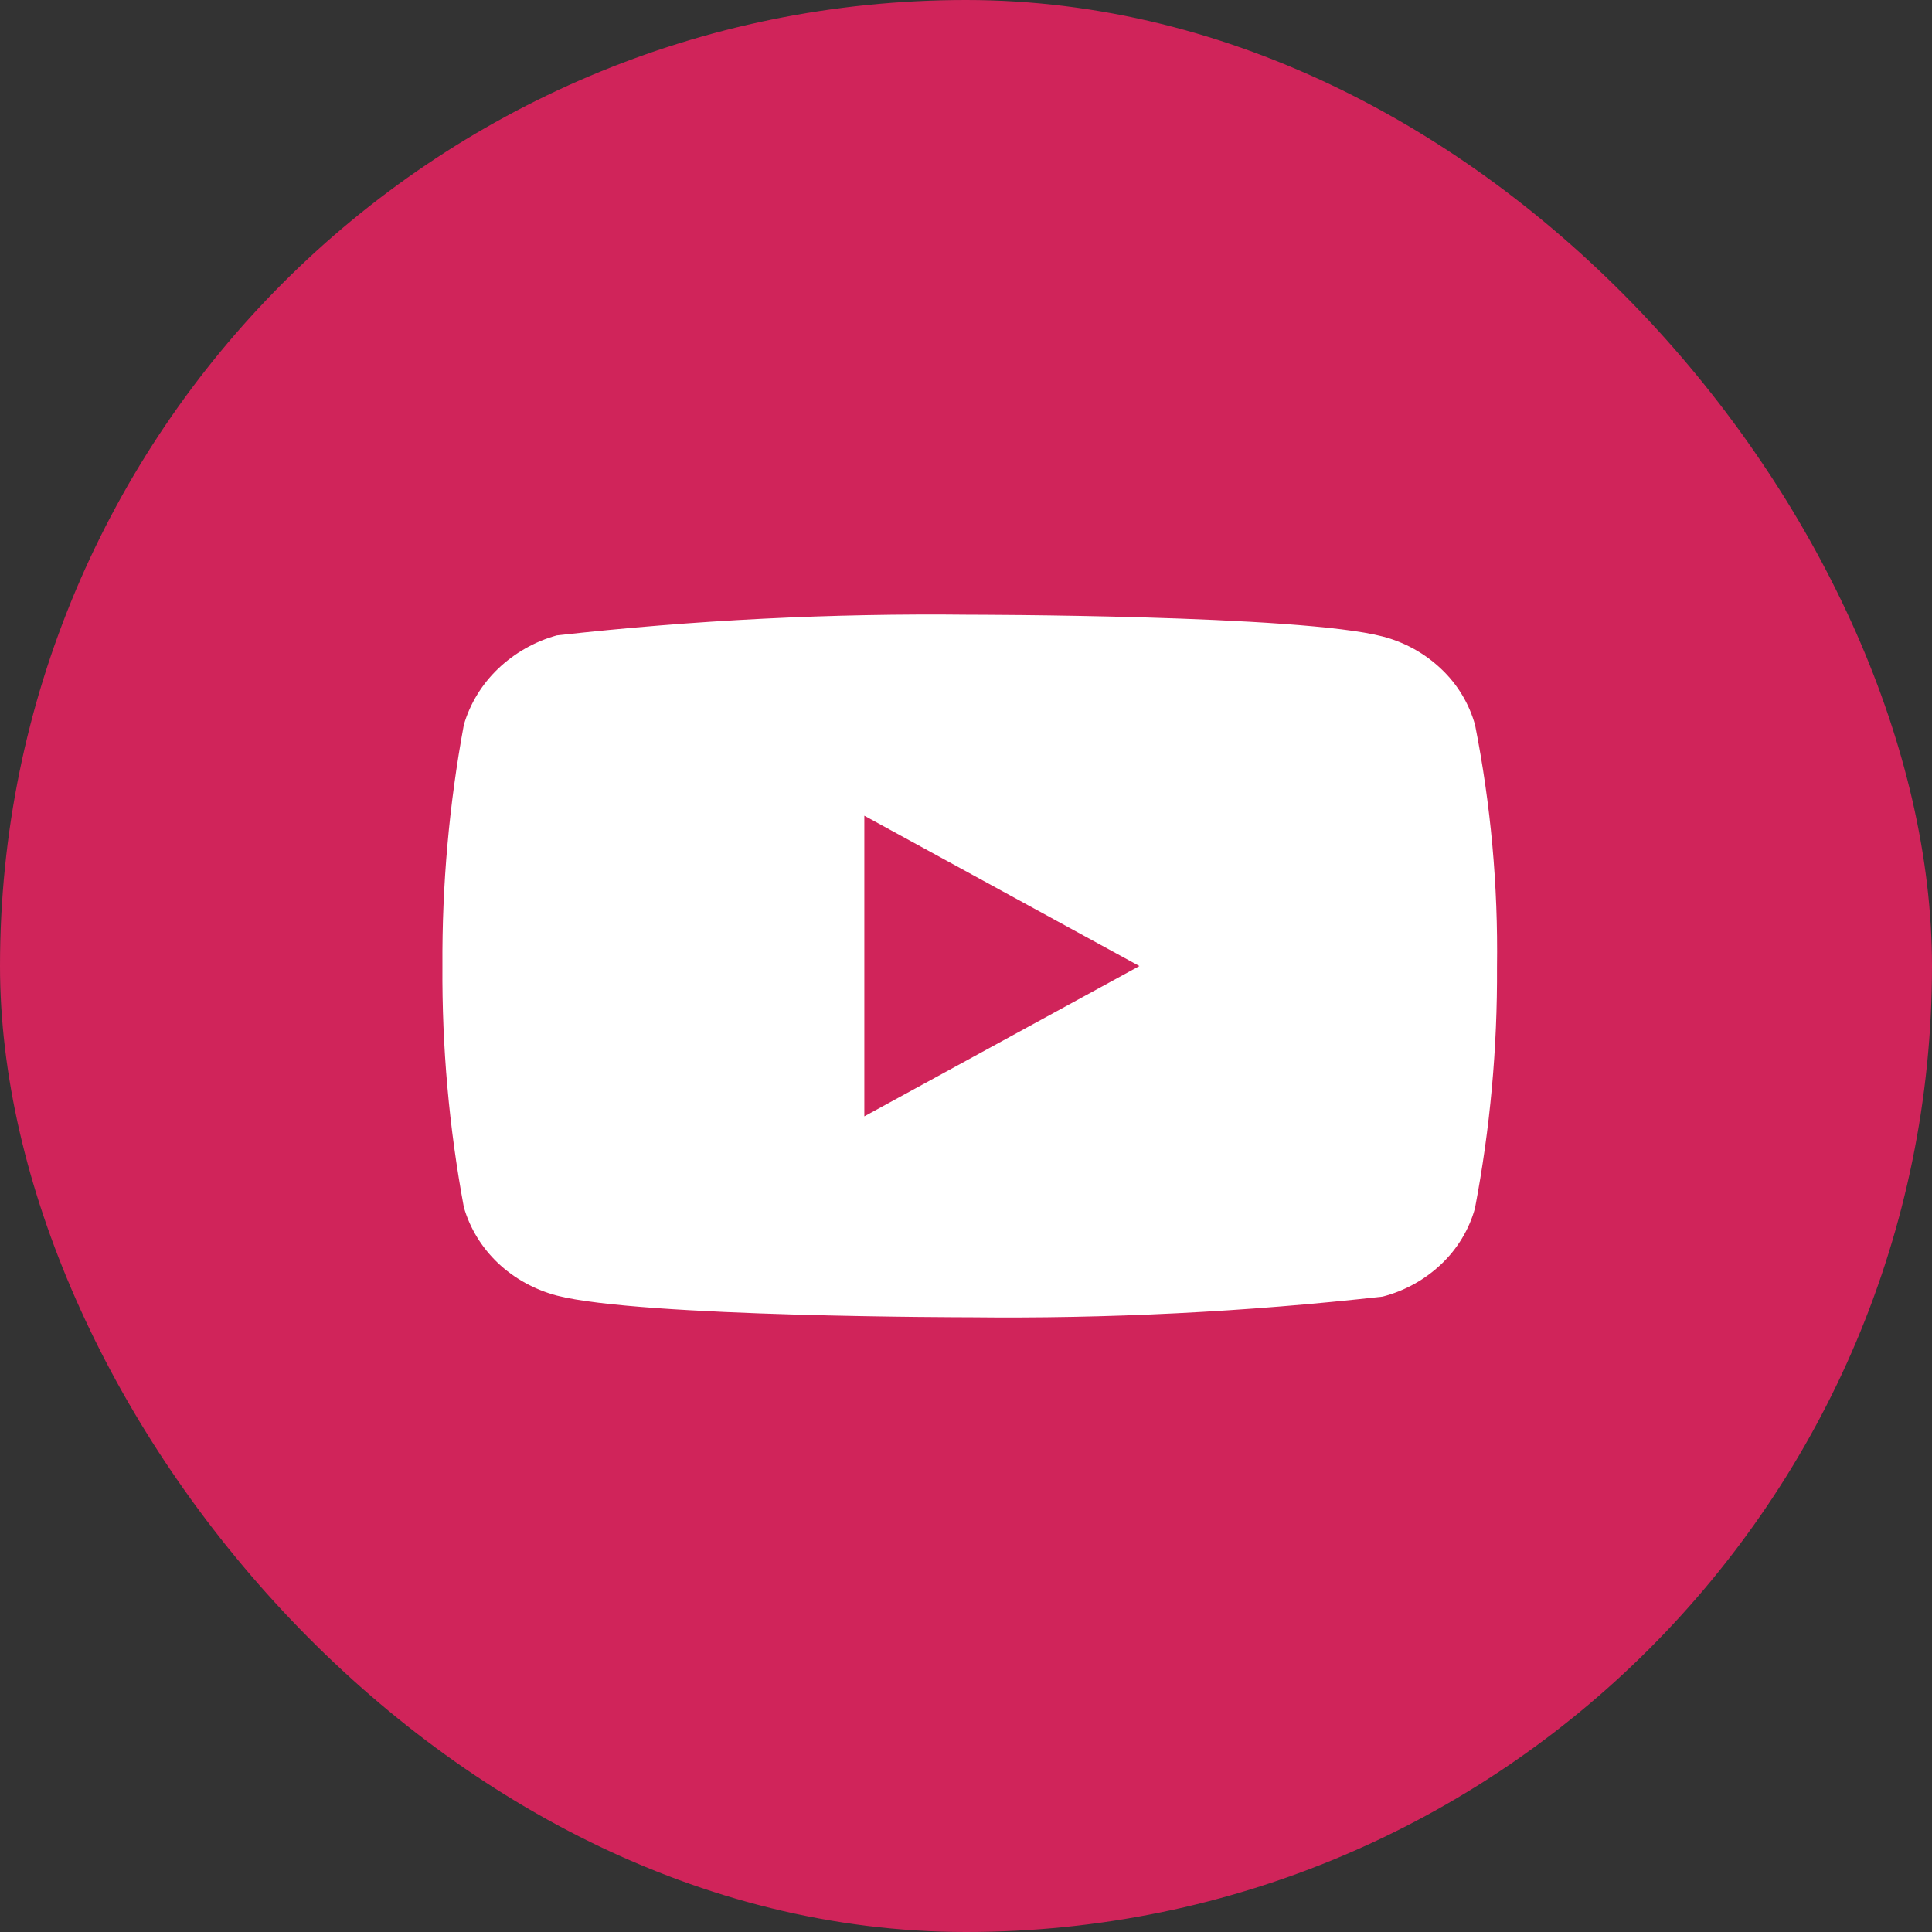
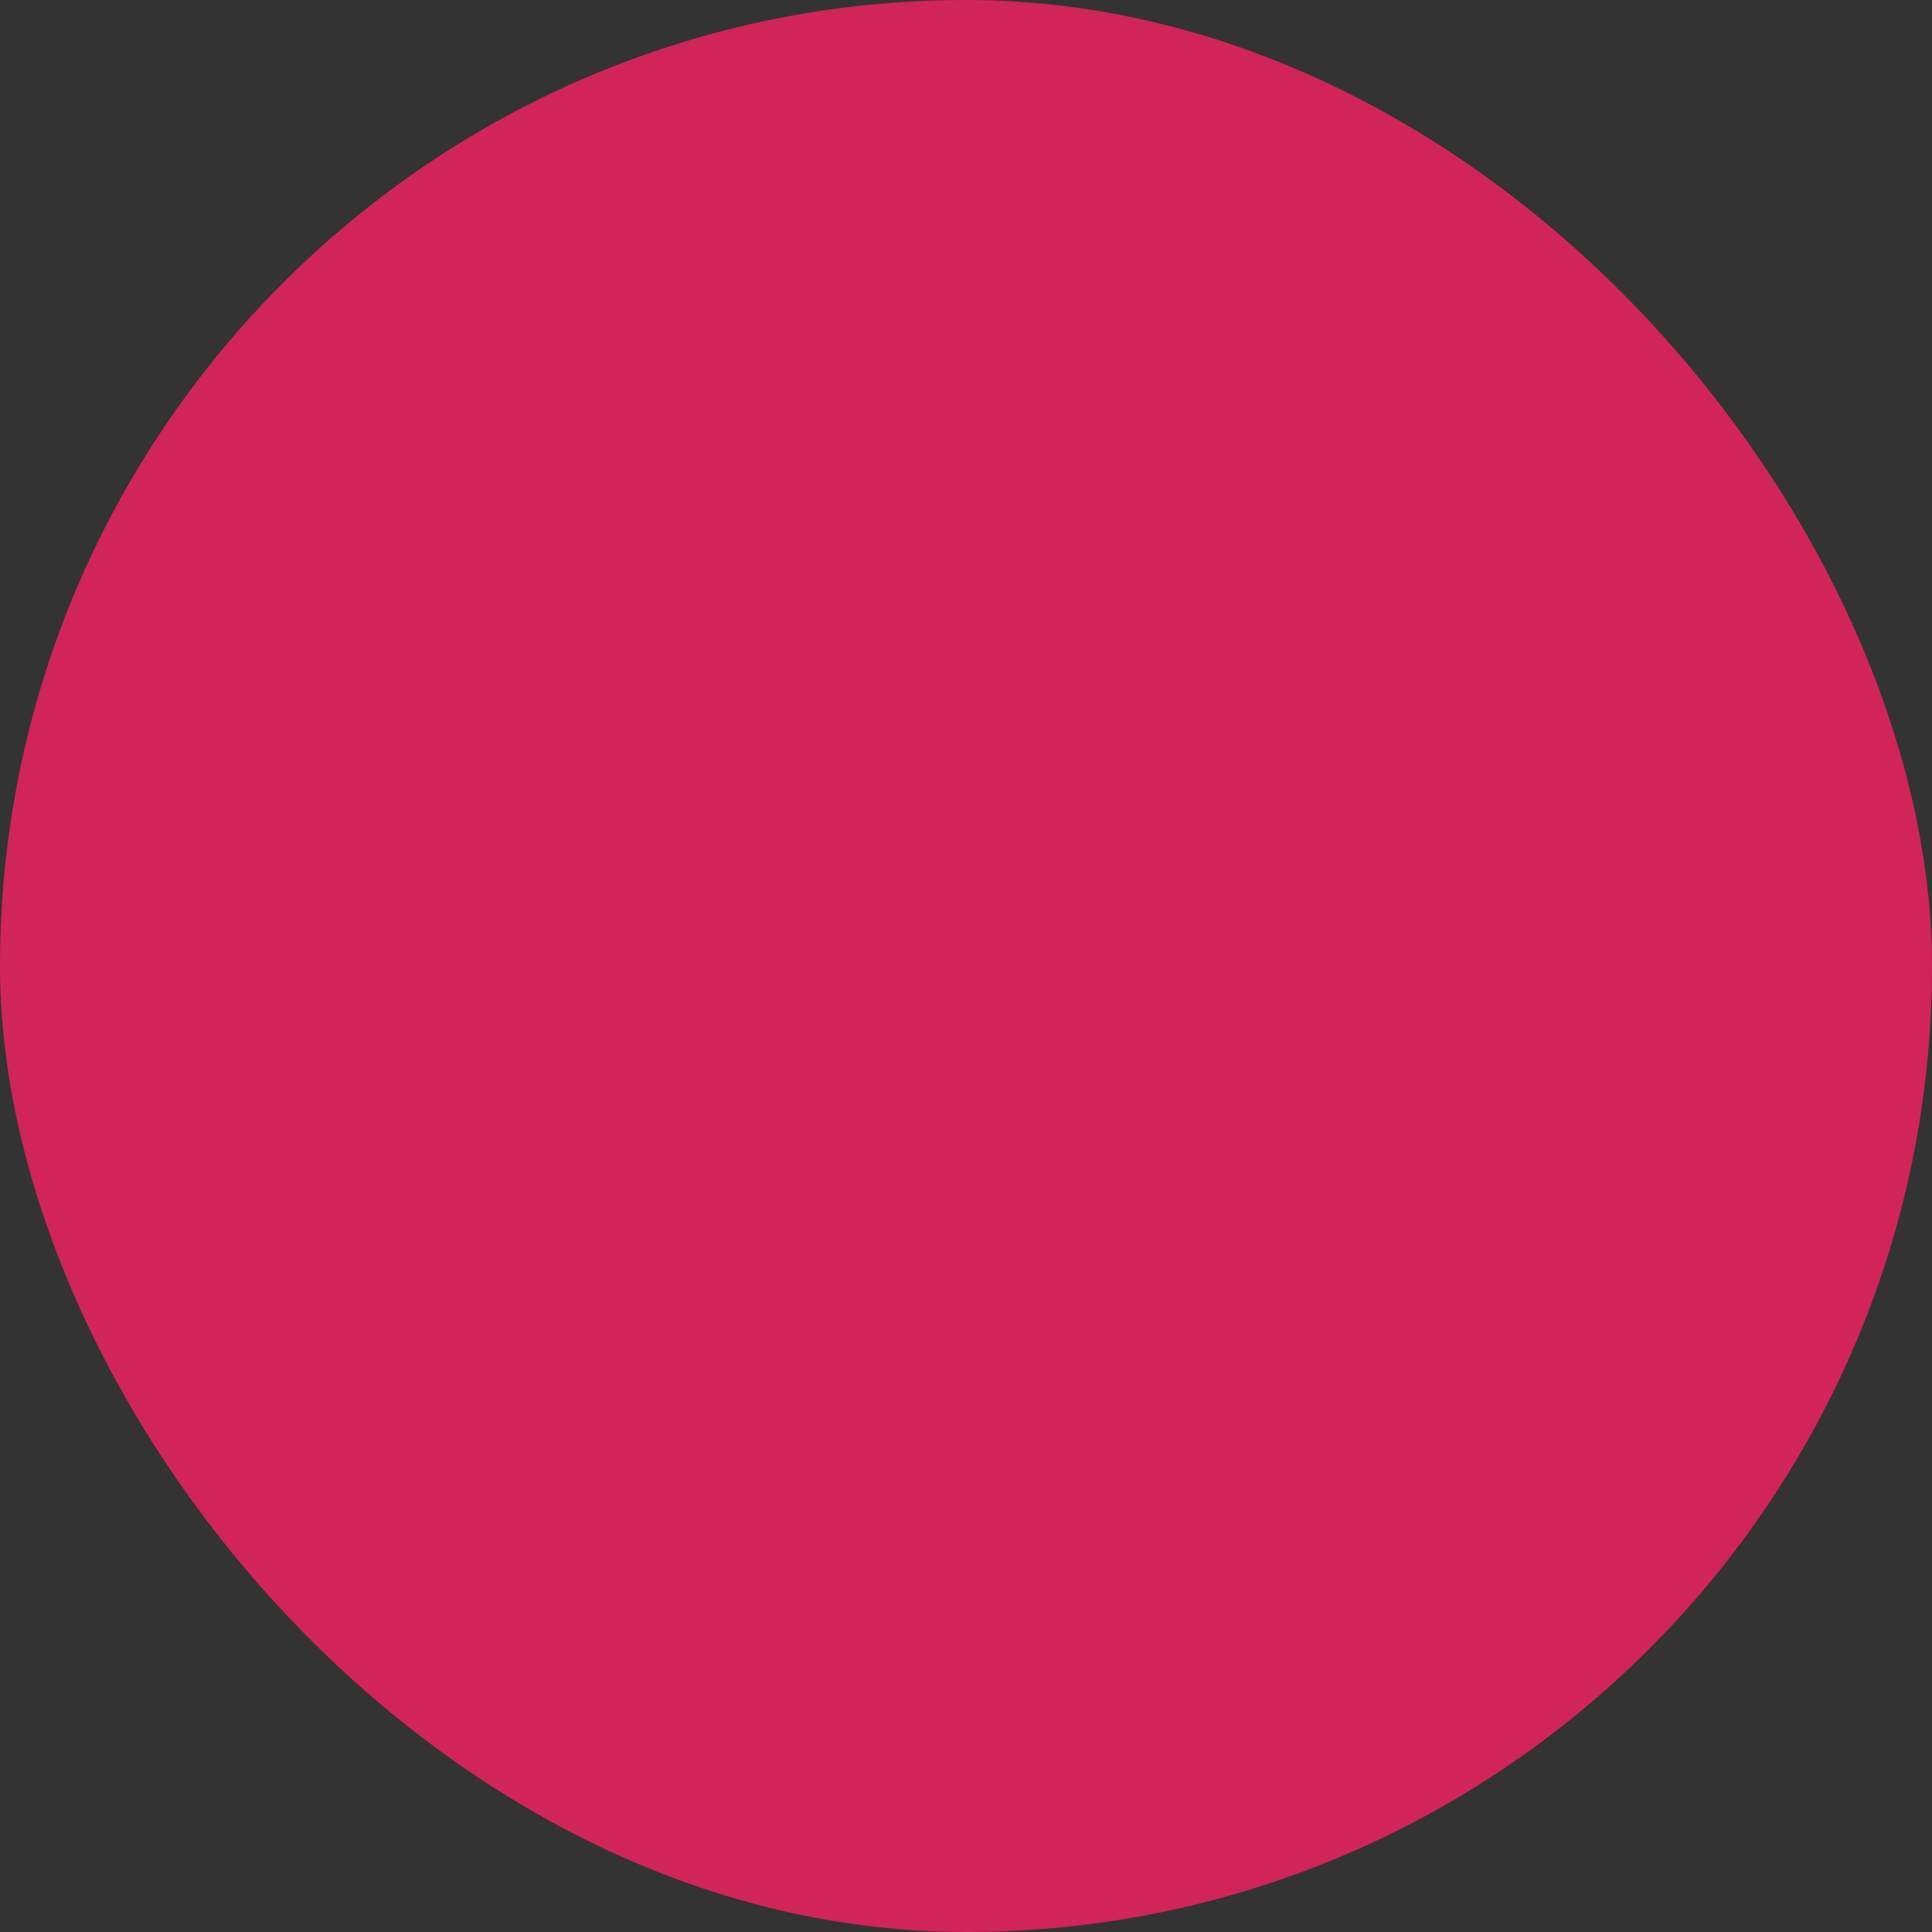
<svg xmlns="http://www.w3.org/2000/svg" width="32" height="32" viewBox="0 0 32 32" fill="none">
  <rect x="0" y="0" width="32" height="32" fill="#333333" stroke="none" />
  <rect width="32" height="32" rx="16" fill="#D0245A" />
-   <path d="M24.431 12.005C24.332 11.652 24.139 11.333 23.873 11.082C23.6 10.822 23.265 10.636 22.9 10.542C21.533 10.182 16.057 10.182 16.057 10.182C13.774 10.156 11.492 10.27 9.223 10.524C8.858 10.625 8.524 10.815 8.25 11.076C7.98 11.335 7.785 11.655 7.683 12.004C7.439 13.322 7.32 14.66 7.328 16C7.319 17.339 7.438 18.676 7.683 19.996C7.783 20.344 7.977 20.662 8.247 20.919C8.517 21.175 8.854 21.361 9.223 21.459C10.608 21.818 16.057 21.818 16.057 21.818C18.343 21.844 20.628 21.73 22.9 21.476C23.265 21.382 23.6 21.196 23.873 20.937C24.143 20.68 24.334 20.361 24.43 20.013C24.681 18.696 24.803 17.358 24.795 16.017C24.814 14.67 24.692 13.325 24.431 12.004V12.005ZM14.316 18.49V13.511L18.872 16.001L14.316 18.49Z" fill="white" />
</svg>